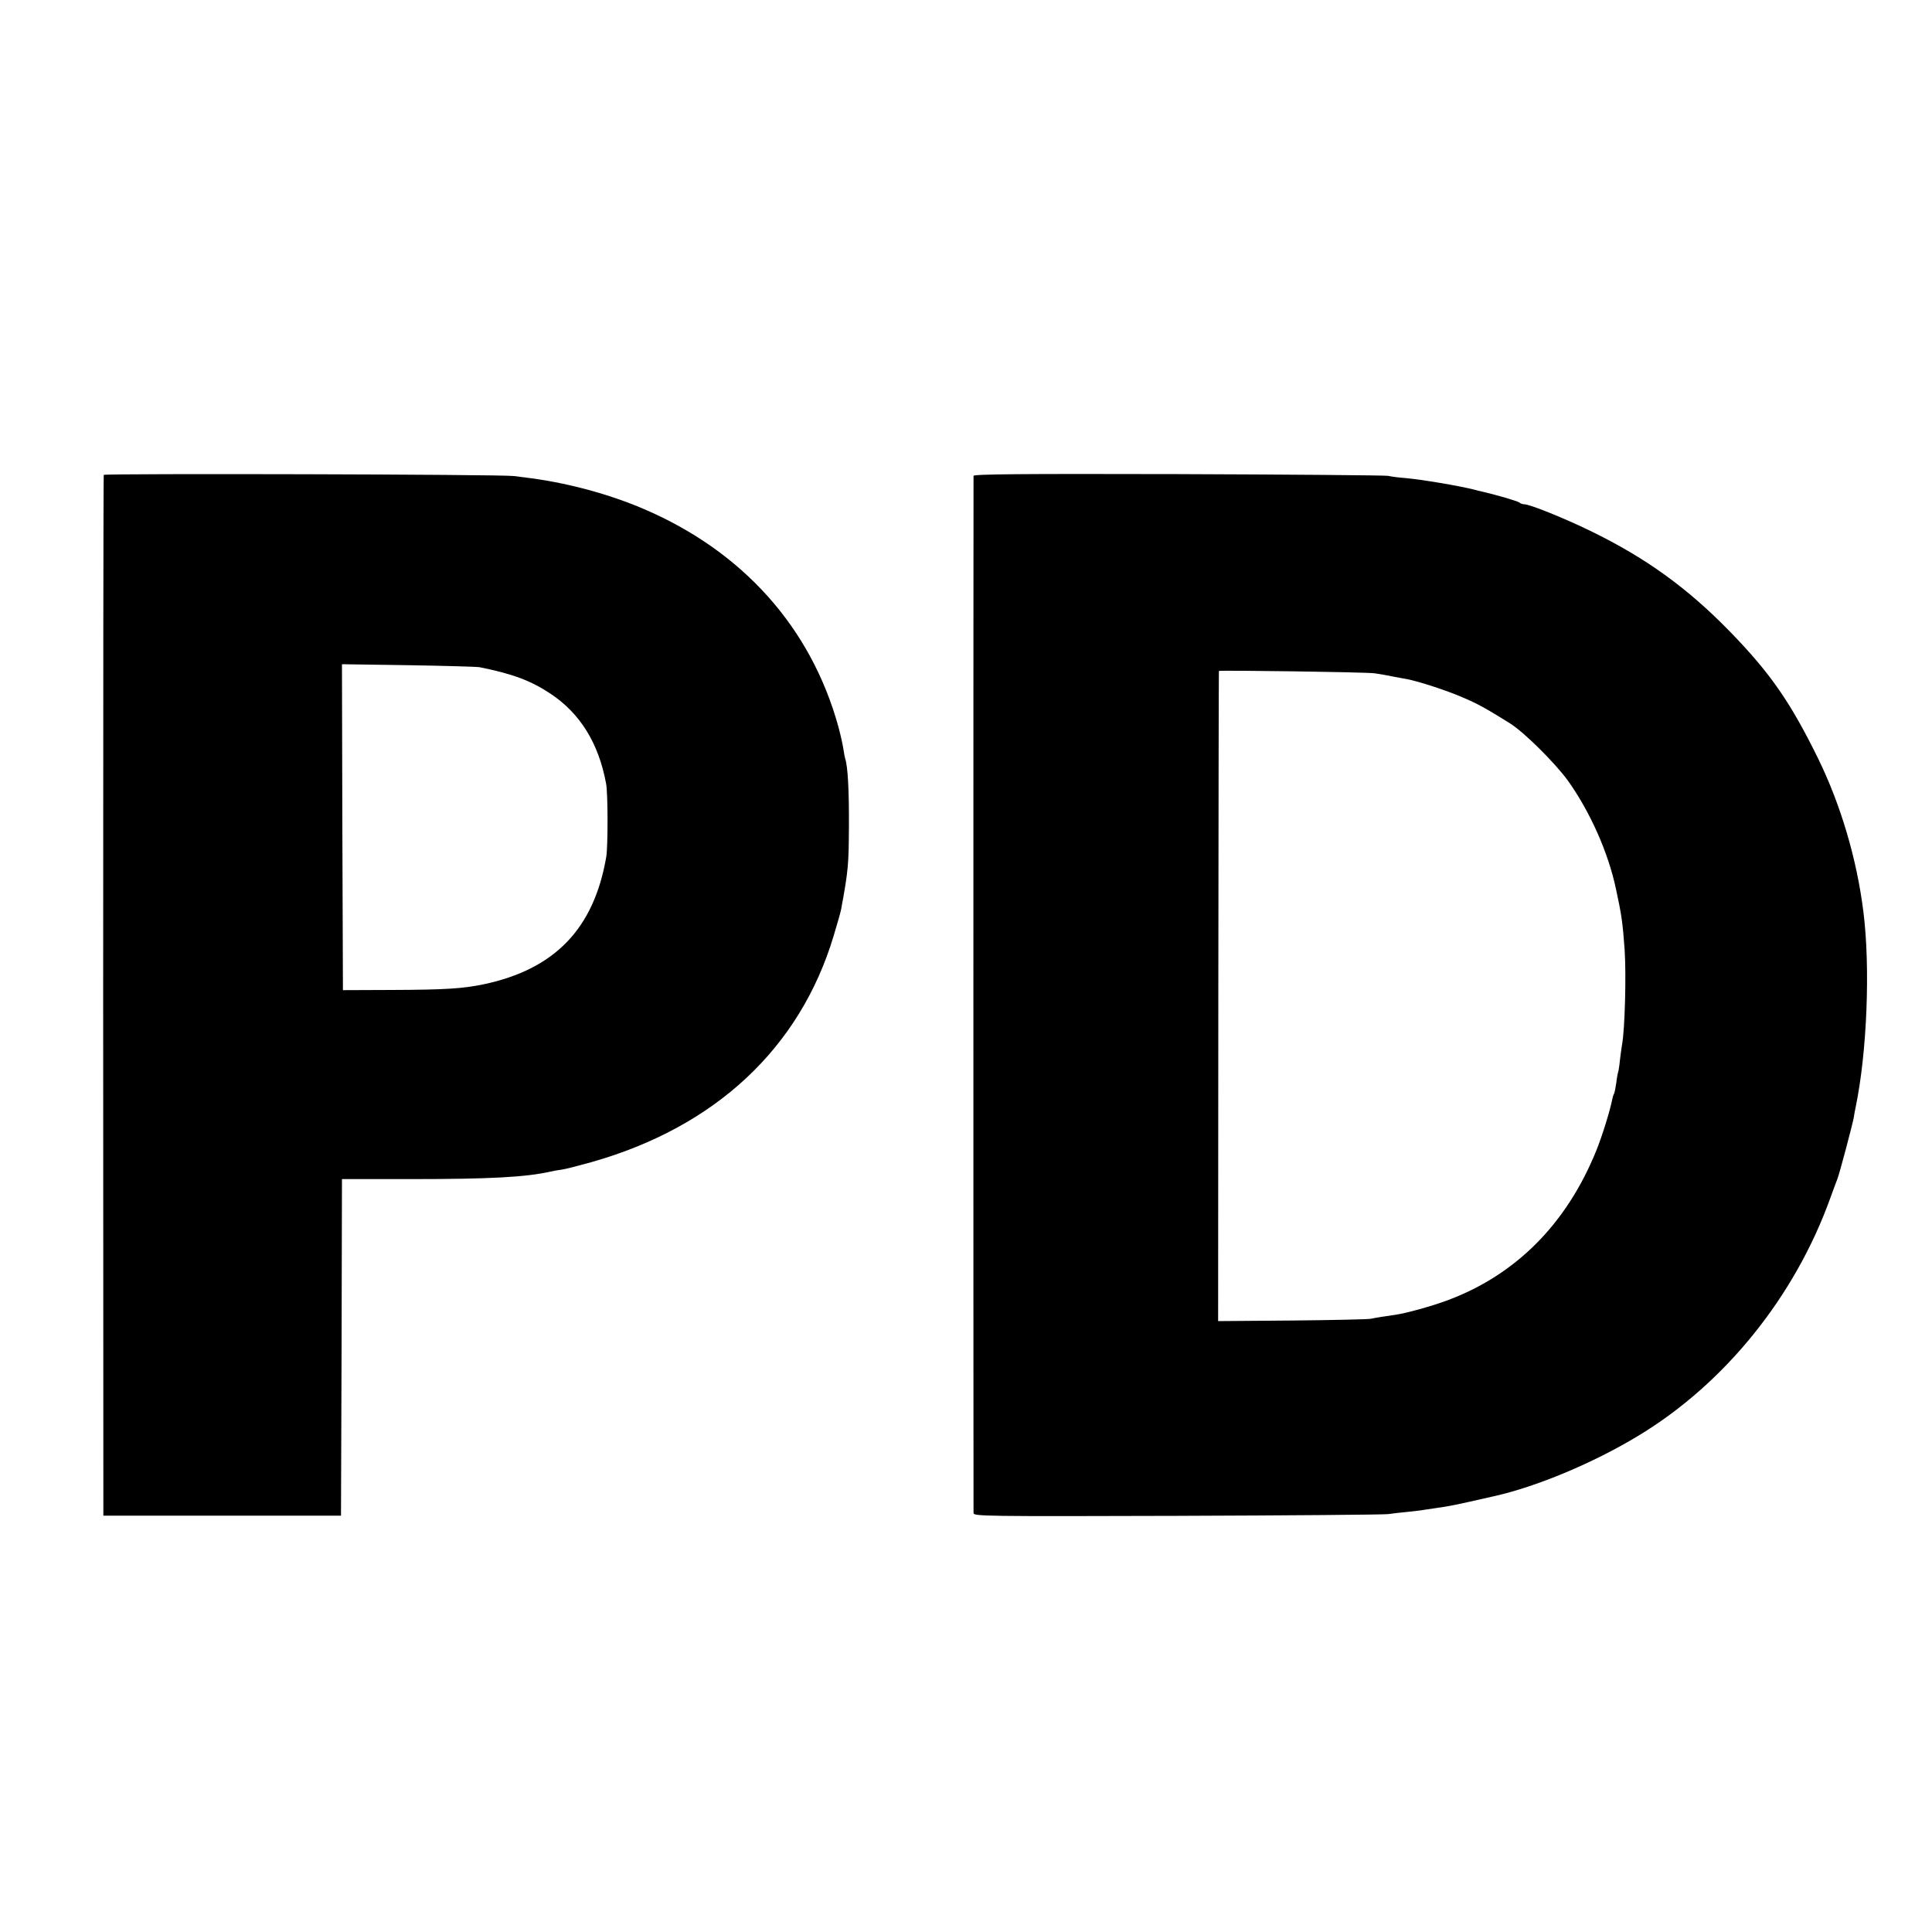
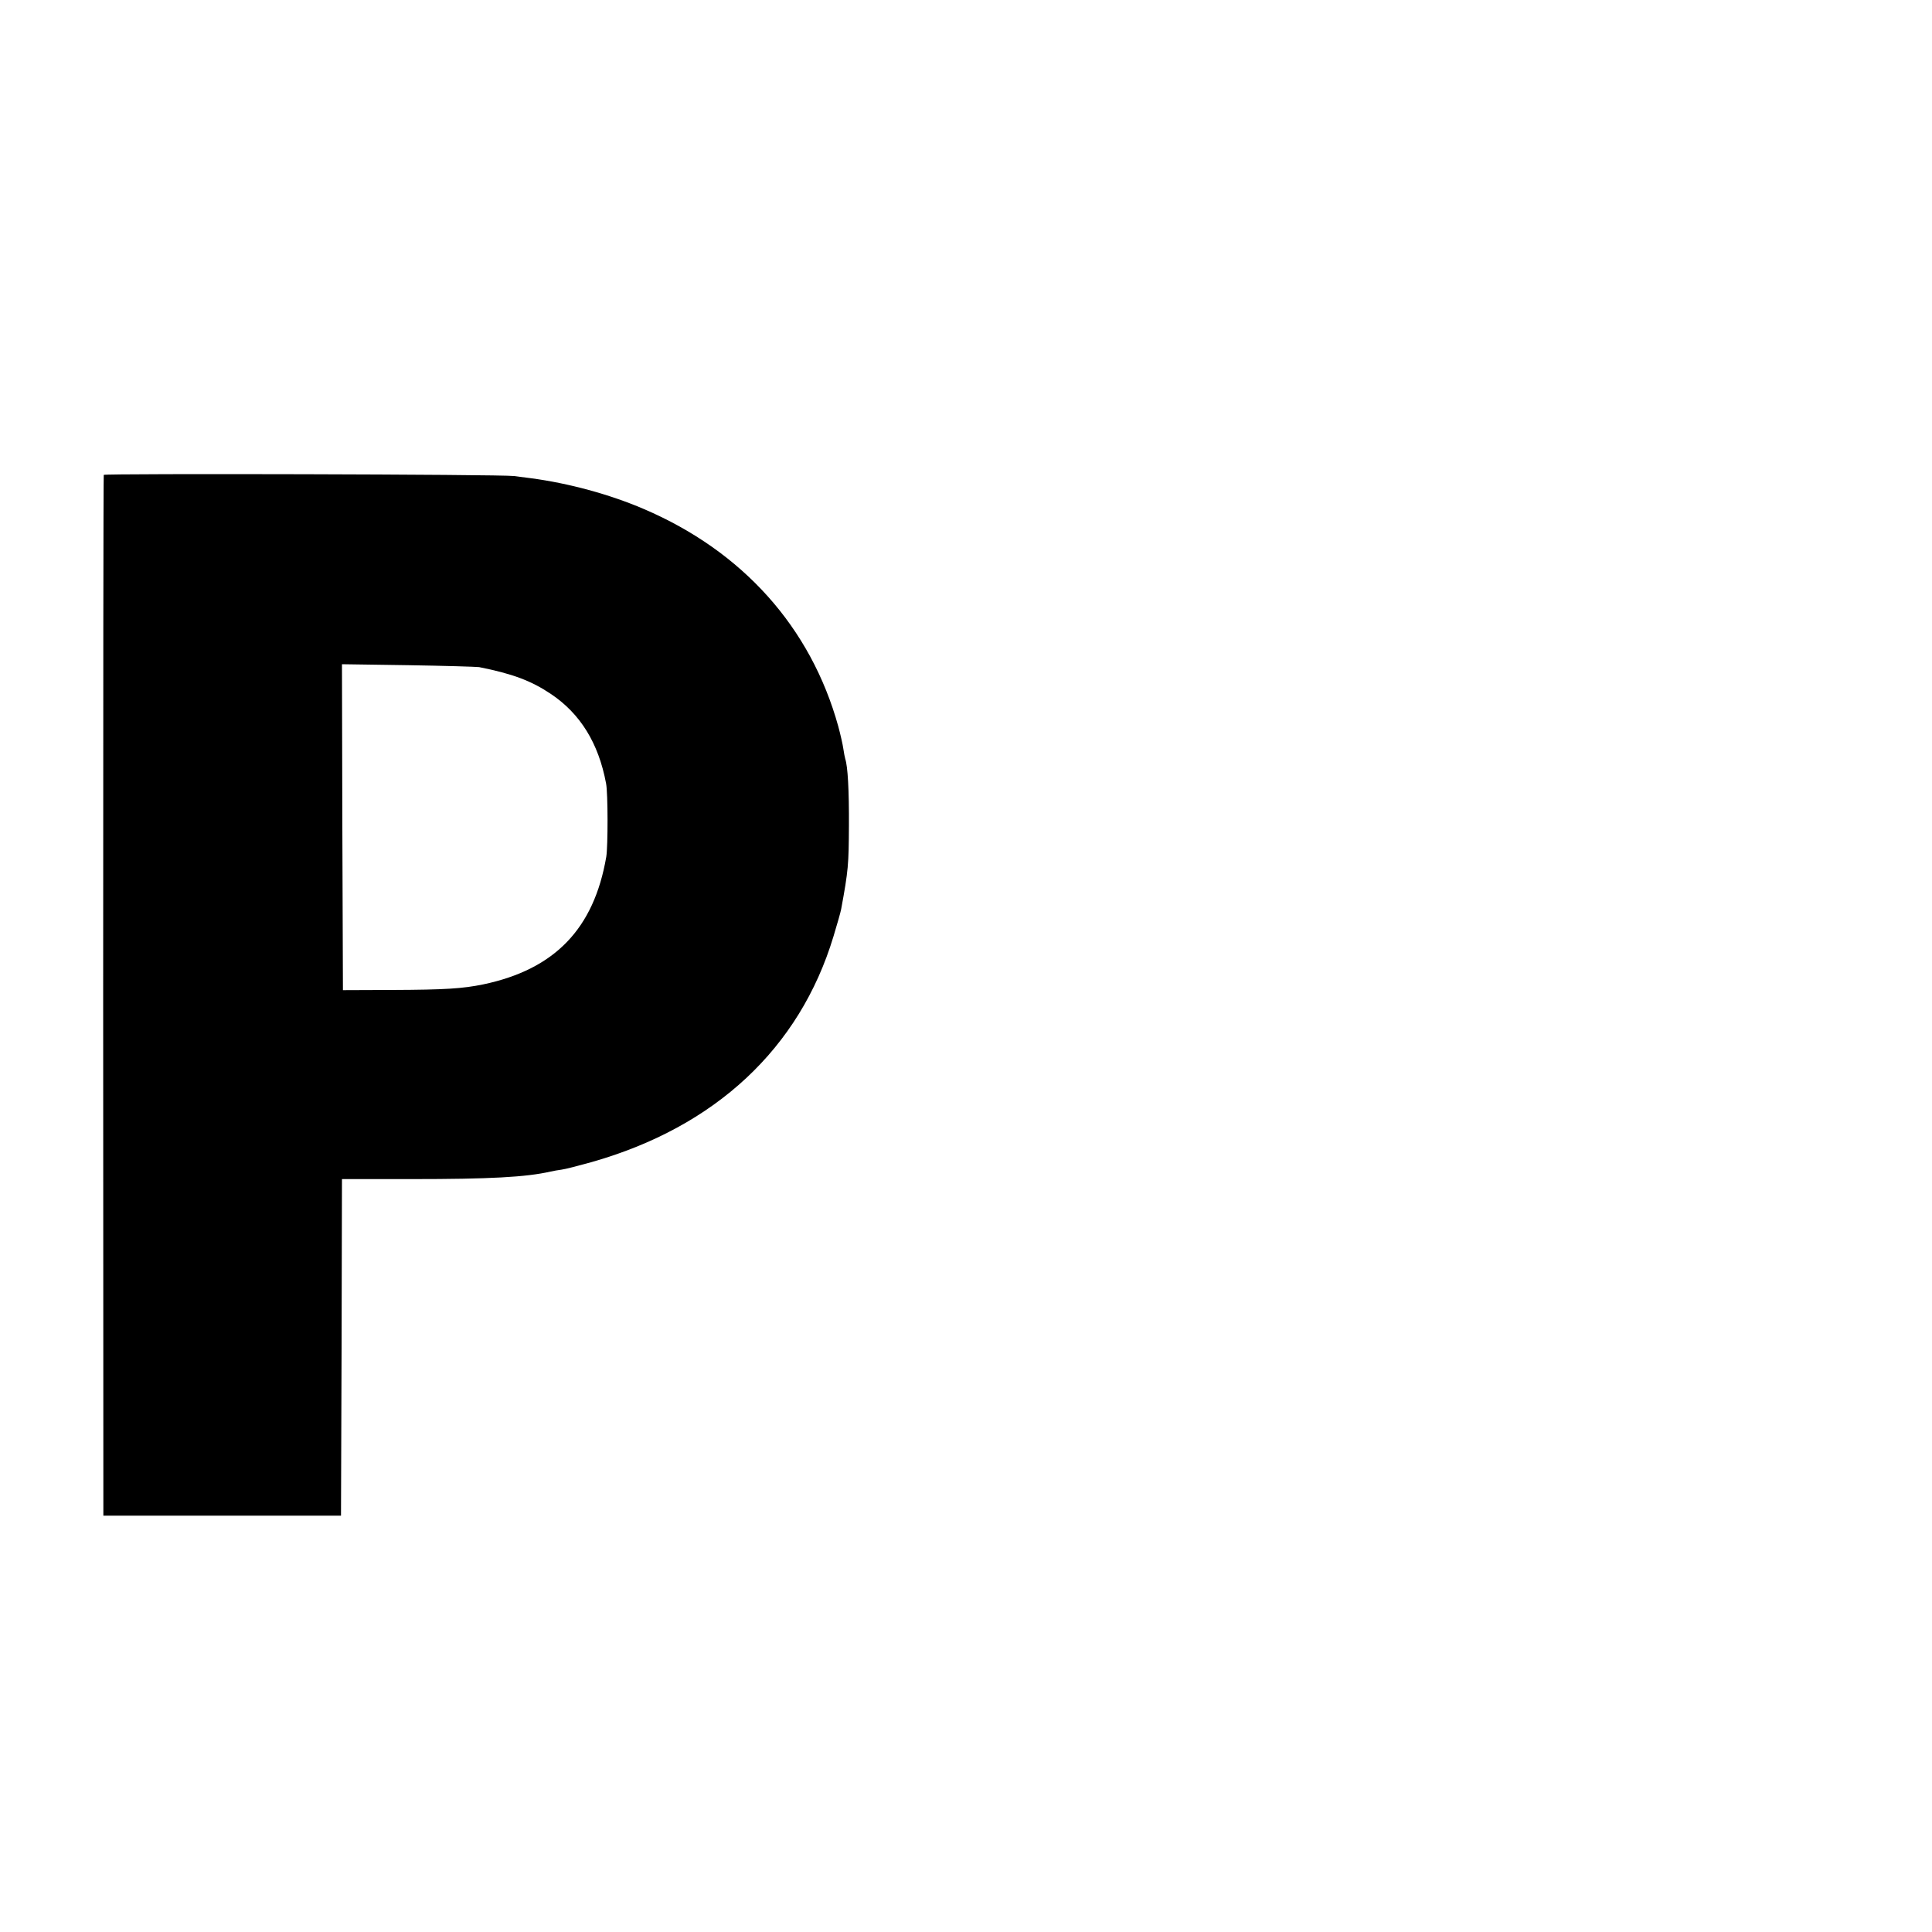
<svg xmlns="http://www.w3.org/2000/svg" version="1.0" width="1000pt" height="1000pt" viewBox="0 0 1000 1000" preserveAspectRatio="xMidYMid meet">
  <g transform="translate(0,1000) scale(0.1,-0.1)" fill="#000000" stroke="none">
    <path d="M537 7542 c-2 -4 -3 -1217 -3 -2697 l1 -2690 615 0 615 0 3 871 2 871 358 0 c408 0 594 10 722 39 14 3 39 8 57 10 17 2 87 20 155 39 641 182 1077 589 1252 1168 19 62 37 126 40 142 37 201 39 230 40 430 1 186 -6 309 -19 347 -2 7 -7 31 -10 53 -3 22 -15 74 -26 115 -142 513 -495 907 -1008 1126 -175 75 -387 133 -585 159 -23 3 -61 8 -86 11 -62 9 -2119 14 -2123 6z m1943 -995 c172 -34 270 -71 370 -138 153 -102 248 -255 287 -464 10 -50 10 -326 1 -380 -64 -372 -266 -582 -636 -660 -107 -22 -198 -28 -472 -29 l-255 -1 -3 844 -2 843 342 -5 c189 -3 354 -8 368 -10z" />
-     <path d="M5039 7537 c-1 -16 -1 -5347 0 -5369 1 -16 63 -17 1054 -14 578 2 1070 6 1092 9 22 3 69 9 105 12 36 4 72 8 80 10 8 1 36 5 61 9 78 11 97 15 299 61 222 49 518 173 749 313 448 270 811 720 995 1232 15 41 31 85 36 97 11 27 77 277 85 318 2 17 7 41 10 55 59 285 76 723 40 1010 -34 273 -117 554 -235 795 -142 289 -246 440 -455 655 -222 228 -437 383 -725 523 -136 66 -312 137 -341 137 -8 0 -19 4 -25 9 -7 7 -124 41 -195 57 -10 2 -27 6 -36 9 -83 21 -273 53 -363 61 -30 2 -68 7 -85 11 -16 3 -506 7 -1087 9 -812 2 -1058 0 -1059 -9z m2076 -1022 c22 -3 63 -10 91 -16 28 -5 62 -12 76 -14 62 -12 204 -58 287 -94 78 -33 120 -56 245 -134 73 -45 234 -205 301 -297 115 -161 210 -373 250 -565 29 -134 34 -172 44 -310 9 -135 1 -414 -13 -490 -2 -11 -7 -47 -11 -80 -3 -32 -8 -62 -10 -65 -1 -3 -6 -27 -9 -54 -4 -27 -9 -53 -12 -58 -3 -4 -7 -17 -9 -28 -12 -61 -51 -186 -82 -264 -155 -383 -420 -648 -778 -779 -82 -30 -203 -63 -260 -72 -59 -8 -96 -14 -130 -21 -16 -3 -201 -7 -410 -9 l-380 -3 1 1682 c1 924 2 1682 3 1683 3 5 770 -6 806 -12z" />
  </g>
</svg>